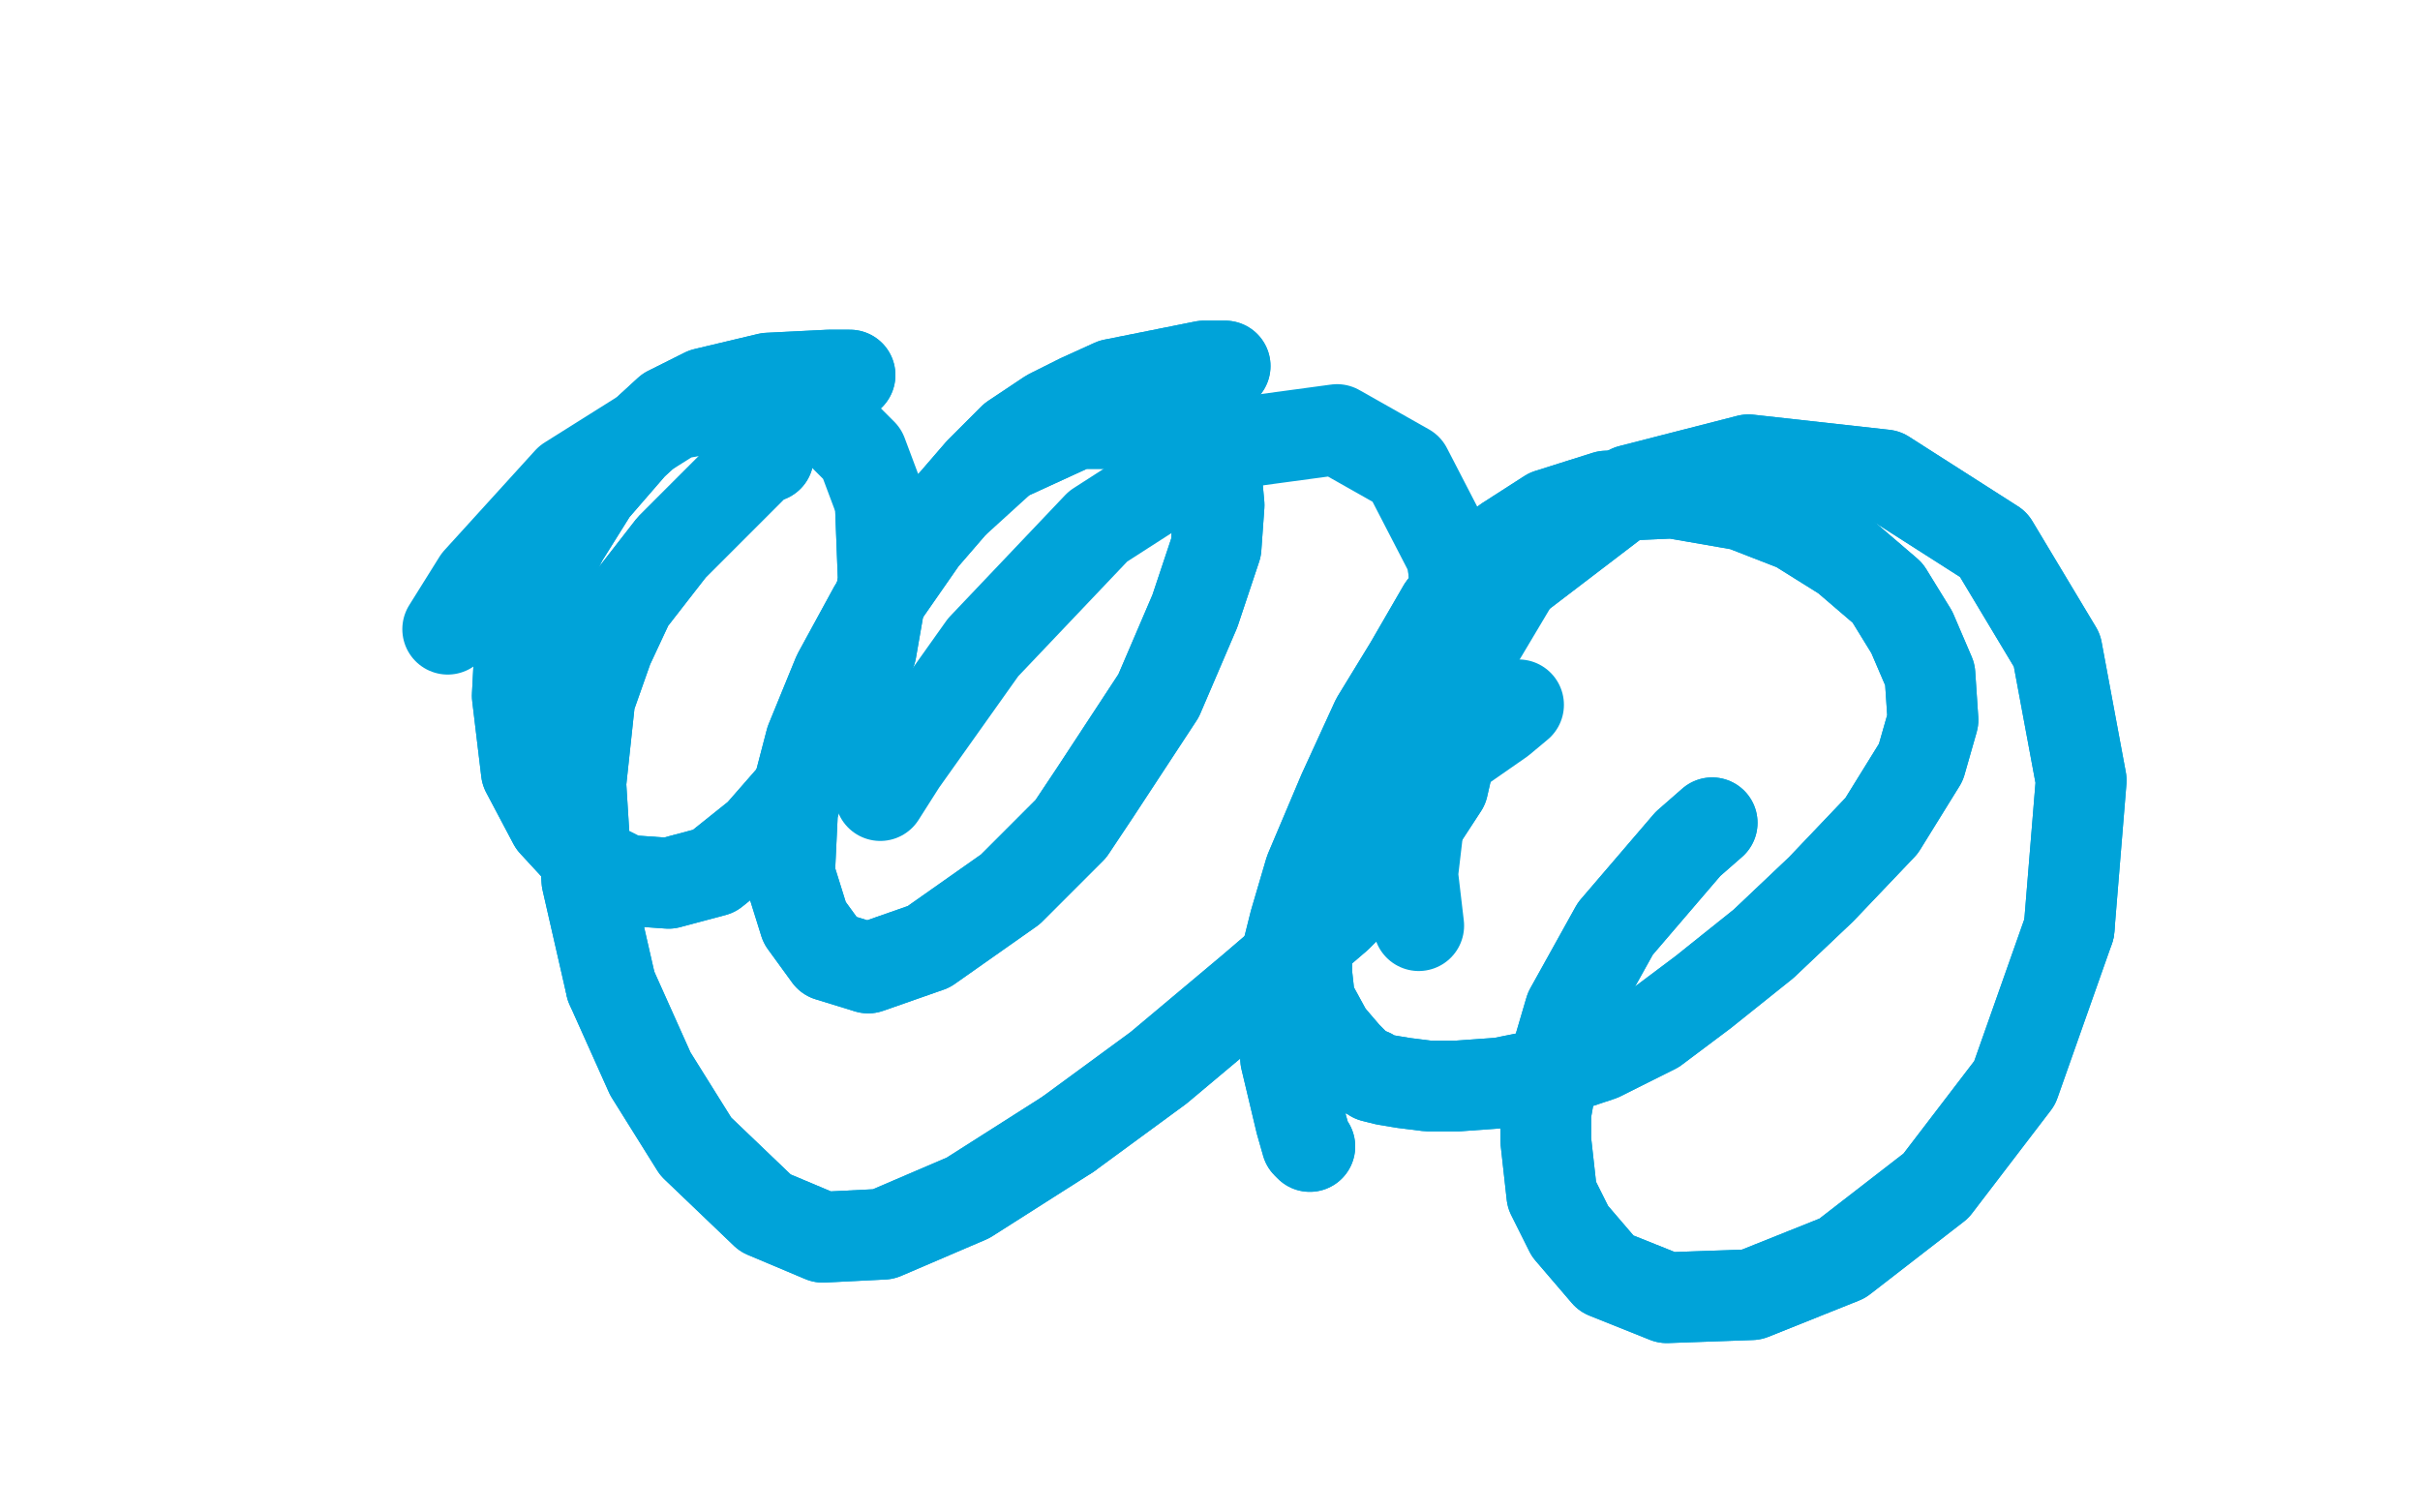
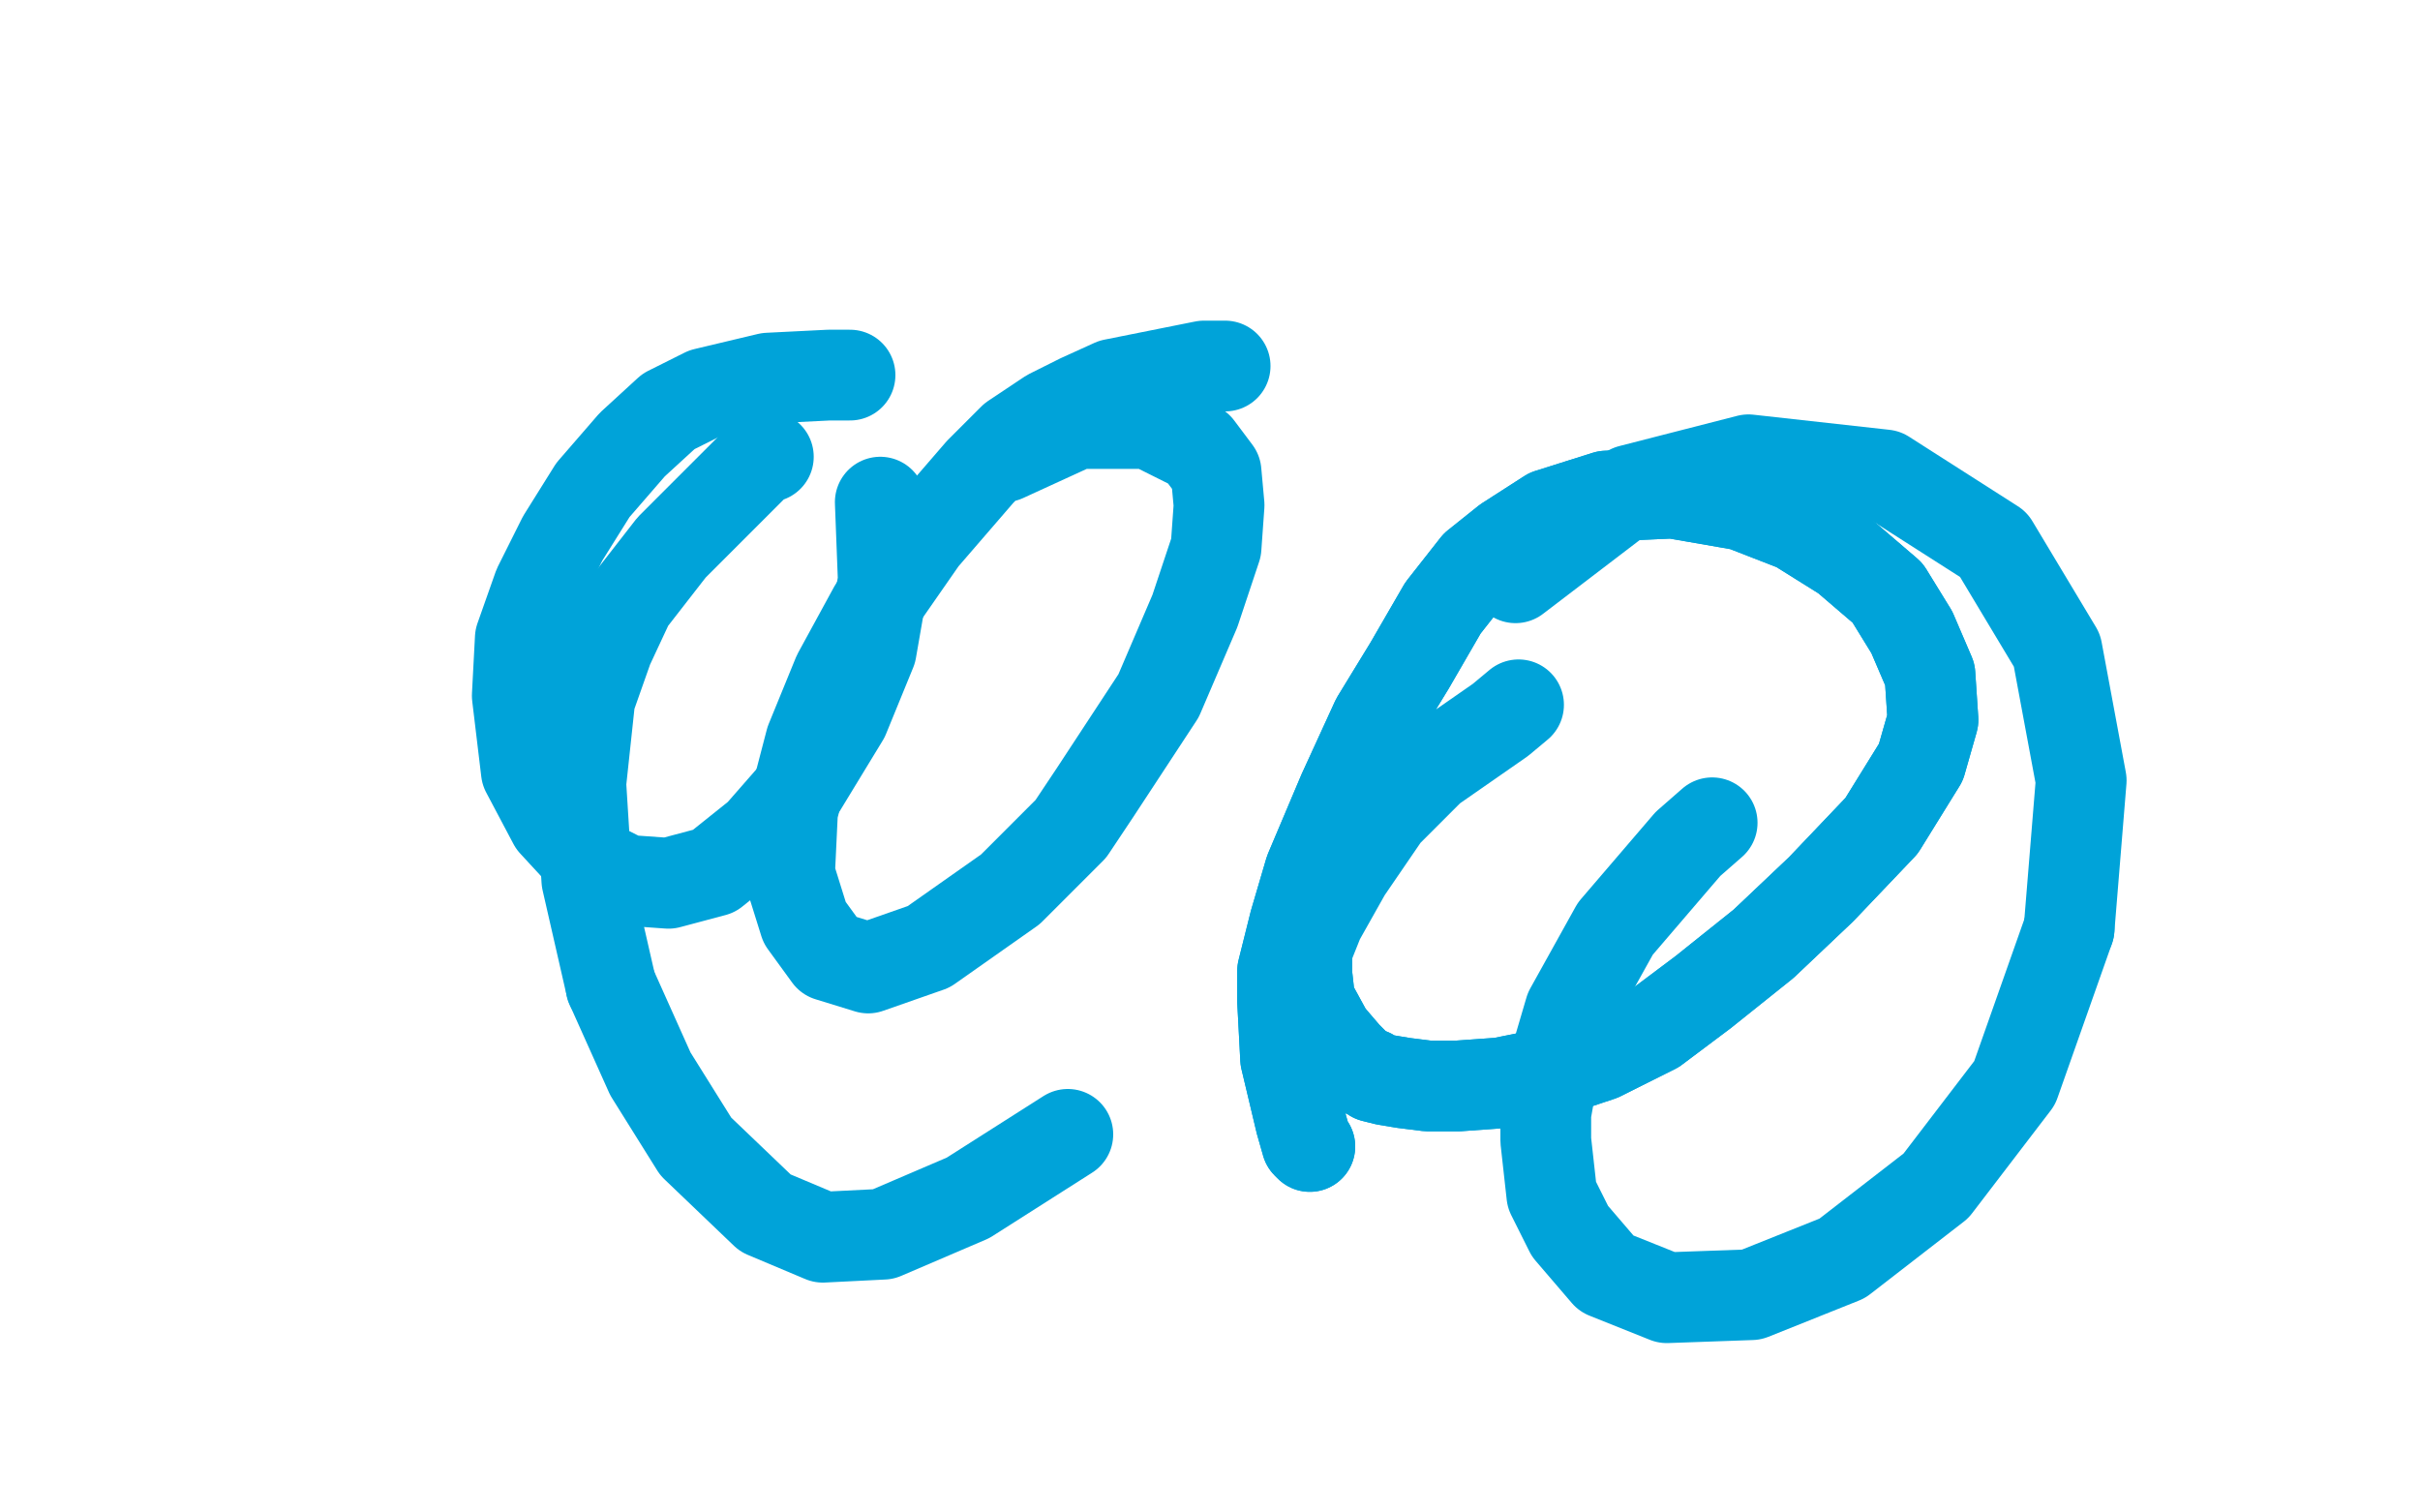
<svg xmlns="http://www.w3.org/2000/svg" width="800" height="500" version="1.1" style="stroke-antialiasing: false">
  <desc>This SVG has been created on https://colorillo.com/</desc>
  <rect x="0" y="0" width="800" height="500" style="fill: rgb(255,255,255); stroke-width:0" />
  <polyline points="433,379 433,379 433,379 432,378 432,378 430,371 430,371 425,350 425,350 424,331 424,331 424,321 424,321 428,305 428,305 433,288 433,288 444,262 444,262 455,238 466,220 477,201 488,187 498,179 512,170 531,164 553,163 576,167 594,174 610,184 624,196 632,209 638,223 639,238 635,252 622,273 602,294 583,312 563,328 547,340 529,349 511,355 496,358 482,359 472,359 464,358 458,357 454,356 453,355 450,354 445,349 439,342 433,331 432,322 432,314" style="fill: none; stroke: #00a3d9; stroke-width: 30; stroke-linejoin: round; stroke-linecap: round; stroke-antialiasing: false; stroke-antialias: 0; opacity: 1.0" />
  <polyline points="433,379 433,379 433,379 432,378 432,378 430,371 430,371 425,350 425,350 424,331 424,331 424,321 424,321 428,305 428,305 433,288 433,288 444,262 455,238 466,220 477,201 488,187 498,179 512,170 531,164 553,163 576,167 594,174 610,184 624,196 632,209 638,223 639,238 635,252 622,273 602,294 583,312 563,328 547,340 529,349 511,355 496,358 482,359 472,359 464,358 458,357 454,356 453,355 450,354 445,349 439,342 433,331 432,322 432,314 436,304 445,288 458,269 473,254 496,238 502,233" style="fill: none; stroke: #00a3d9; stroke-width: 30; stroke-linejoin: round; stroke-linecap: round; stroke-antialiasing: false; stroke-antialias: 0; opacity: 1.0" />
  <polyline points="405,121 405,121 405,121 403,121 403,121 398,121 398,121 383,124 383,124 368,127 368,127 357,132 357,132 347,137 347,137 335,145 335,145 324,156 324,156 305,178 289,201 277,223 268,245 262,268 261,289 266,305 274,316 287,320 307,313 334,294 354,274 362,262 383,230 395,202 402,181 403,167 402,156 396,148 380,140 356,140 332,151" style="fill: none; stroke: #00a3d9; stroke-width: 30; stroke-linejoin: round; stroke-linecap: round; stroke-antialiasing: false; stroke-antialias: 0; opacity: 1.0" />
-   <polyline points="405,121 405,121 405,121 403,121 403,121 398,121 398,121 383,124 383,124 368,127 368,127 357,132 357,132 347,137 347,137 335,145 335,145 324,156 305,178 289,201 277,223 268,245 262,268 261,289 266,305 274,316 287,320 307,313 334,294 354,274 362,262 383,230 395,202 402,181 403,167 402,156 396,148 380,140 356,140 332,151 310,171 303,179" style="fill: none; stroke: #00a3d9; stroke-width: 30; stroke-linejoin: round; stroke-linecap: round; stroke-antialiasing: false; stroke-antialias: 0; opacity: 1.0" />
  <polyline points="281,124 281,124 281,124 274,124 274,124 254,125 254,125 233,130 233,130 221,136 221,136 209,147 209,147 196,162 196,162 186,178 186,178 178,194 178,194 172,211 171,230 174,255 183,272 195,285 207,291 221,292 236,288 251,276 265,260 279,237 288,215 292,192 291,166" style="fill: none; stroke: #00a3d9; stroke-width: 30; stroke-linejoin: round; stroke-linecap: round; stroke-antialiasing: false; stroke-antialias: 0; opacity: 1.0" />
-   <polyline points="281,124 281,124 281,124 274,124 274,124 254,125 254,125 233,130 233,130 221,136 221,136 209,147 209,147 196,162 196,162 186,178 186,178 178,194 172,211 171,230 174,255 183,272 195,285 207,291 221,292 236,288 251,276 265,260 279,237 288,215 292,192 291,166 285,150 272,137 250,132 223,137 188,159 158,192 148,208" style="fill: none; stroke: #00a3d9; stroke-width: 30; stroke-linejoin: round; stroke-linecap: round; stroke-antialiasing: false; stroke-antialias: 0; opacity: 1.0" />
  <polyline points="202,326 215,355 230,379 253,401 272,409 292,408 320,396 353,375" style="fill: none; stroke: #00a3d9; stroke-width: 30; stroke-linejoin: round; stroke-linecap: round; stroke-antialiasing: false; stroke-antialias: 0; opacity: 1.0" />
  <polyline points="254,151 254,151 254,151 252,151 252,151 244,159 244,159 222,181 222,181 208,199 208,199 201,214 201,214 195,231 195,231 192,259 192,259 194,291 194,291 202,326 202,326" style="fill: none; stroke: #00a3d9; stroke-width: 30; stroke-linejoin: round; stroke-linecap: round; stroke-antialiasing: false; stroke-antialias: 0; opacity: 1.0" />
-   <polyline points="353,375 383,353 414,327 442,303 462,283 477,260 485,225 480,184" style="fill: none; stroke: #00a3d9; stroke-width: 30; stroke-linejoin: round; stroke-linecap: round; stroke-antialiasing: false; stroke-antialias: 0; opacity: 1.0" />
-   <polyline points="254,151 254,151 254,151 252,151 252,151 244,159 244,159 222,181 222,181 208,199 208,199 201,214 201,214 195,231 195,231 192,259 192,259 194,291 194,291 202,326 215,355 230,379 253,401 272,409 292,408 320,396 353,375 383,353 414,327 442,303 462,283 477,260 485,225 480,184 465,155 442,142 405,147 363,174 325,214 298,252 291,263" style="fill: none; stroke: #00a3d9; stroke-width: 30; stroke-linejoin: round; stroke-linecap: round; stroke-antialiasing: false; stroke-antialias: 0; opacity: 1.0" />
  <polyline points="566,272 566,272 566,272 558,279 558,279 534,307 534,307 519,334 519,334 514,351 514,351 511,368 511,368 511,377 511,377 513,395 513,395 519,407 519,407 531,421 551,429 579,428 609,416 640,392 666,358 684,307" style="fill: none; stroke: #00a3d9; stroke-width: 30; stroke-linejoin: round; stroke-linecap: round; stroke-antialiasing: false; stroke-antialias: 0; opacity: 1.0" />
-   <polyline points="566,272 566,272 566,272 558,279 558,279 534,307 534,307 519,334 519,334 514,351 514,351 511,368 511,368 511,377 511,377 513,395 513,395 519,407 531,421 551,429 579,428 609,416 640,392 666,358 684,307 688,258 680,215 659,180 623,157 578,152 539,162 501,191 473,238 467,289 469,306" style="fill: none; stroke: #00a3d9; stroke-width: 30; stroke-linejoin: round; stroke-linecap: round; stroke-antialiasing: false; stroke-antialias: 0; opacity: 1.0" />
  <polyline points="684,307 688,258 680,215 659,180 623,157 578,152 539,162 501,191" style="fill: none; stroke: #00a3d9; stroke-width: 30; stroke-linejoin: round; stroke-linecap: round; stroke-antialiasing: false; stroke-antialias: 0; opacity: 1.0" />
</svg>